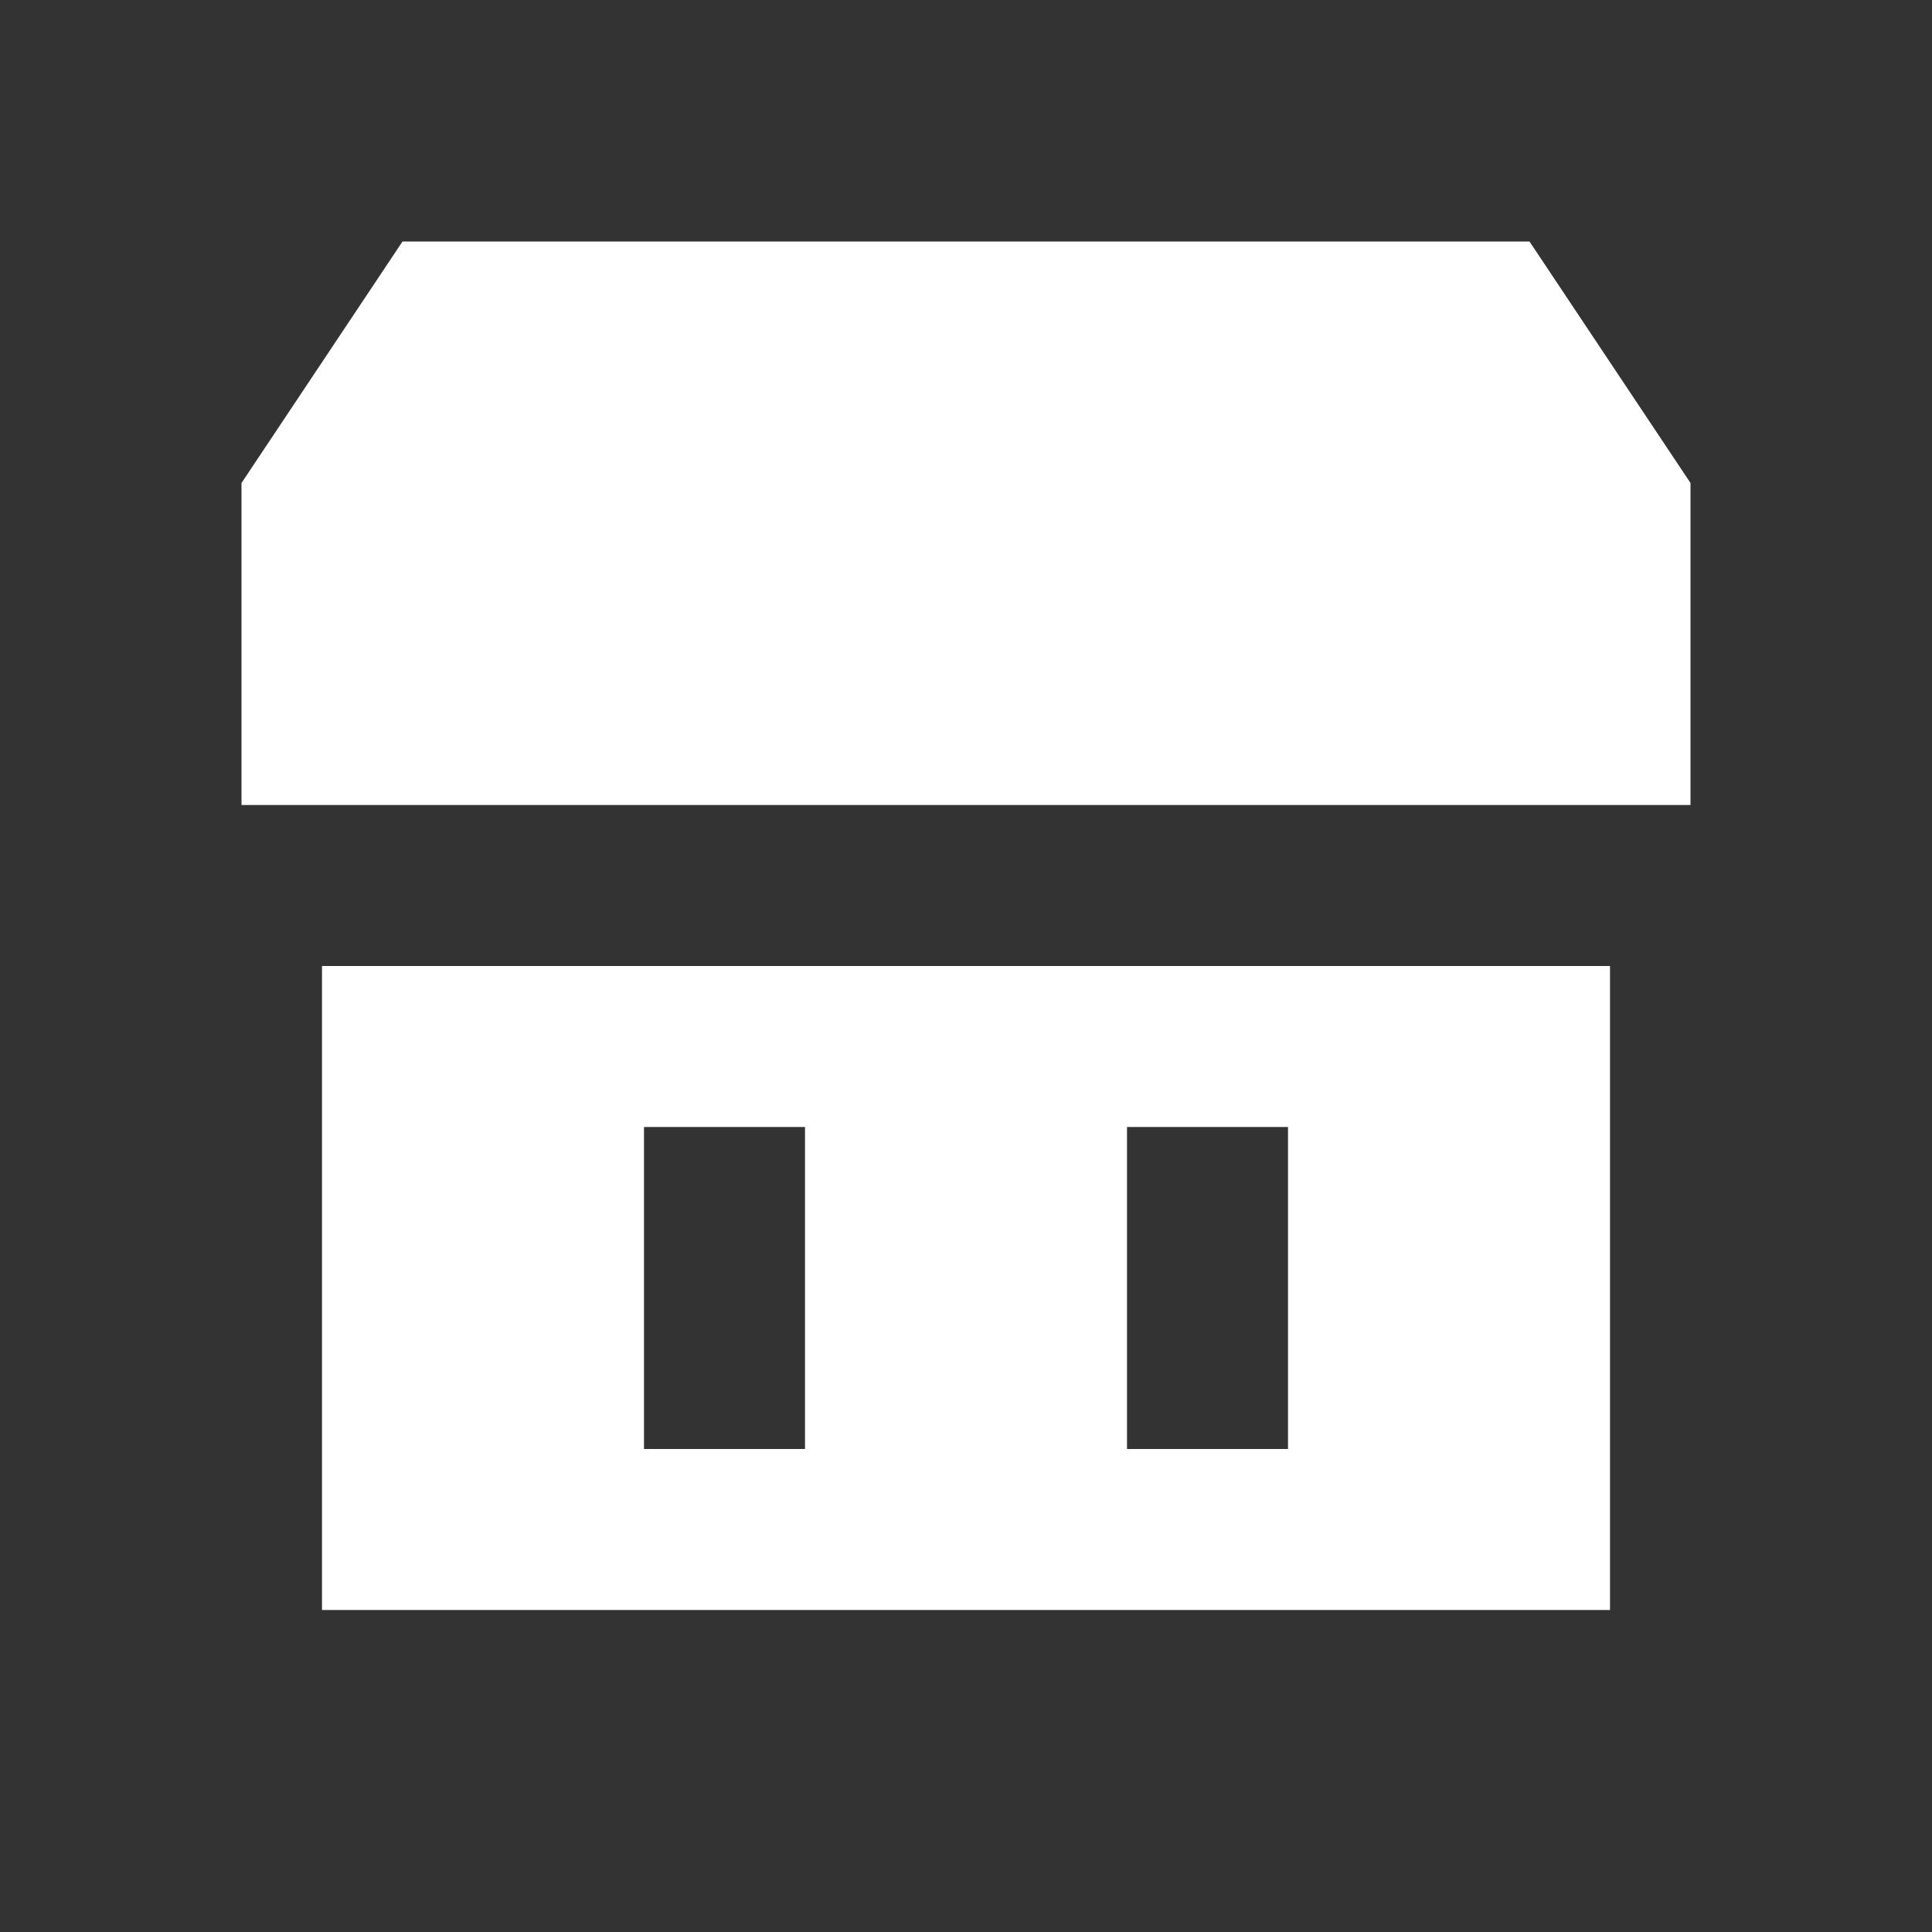
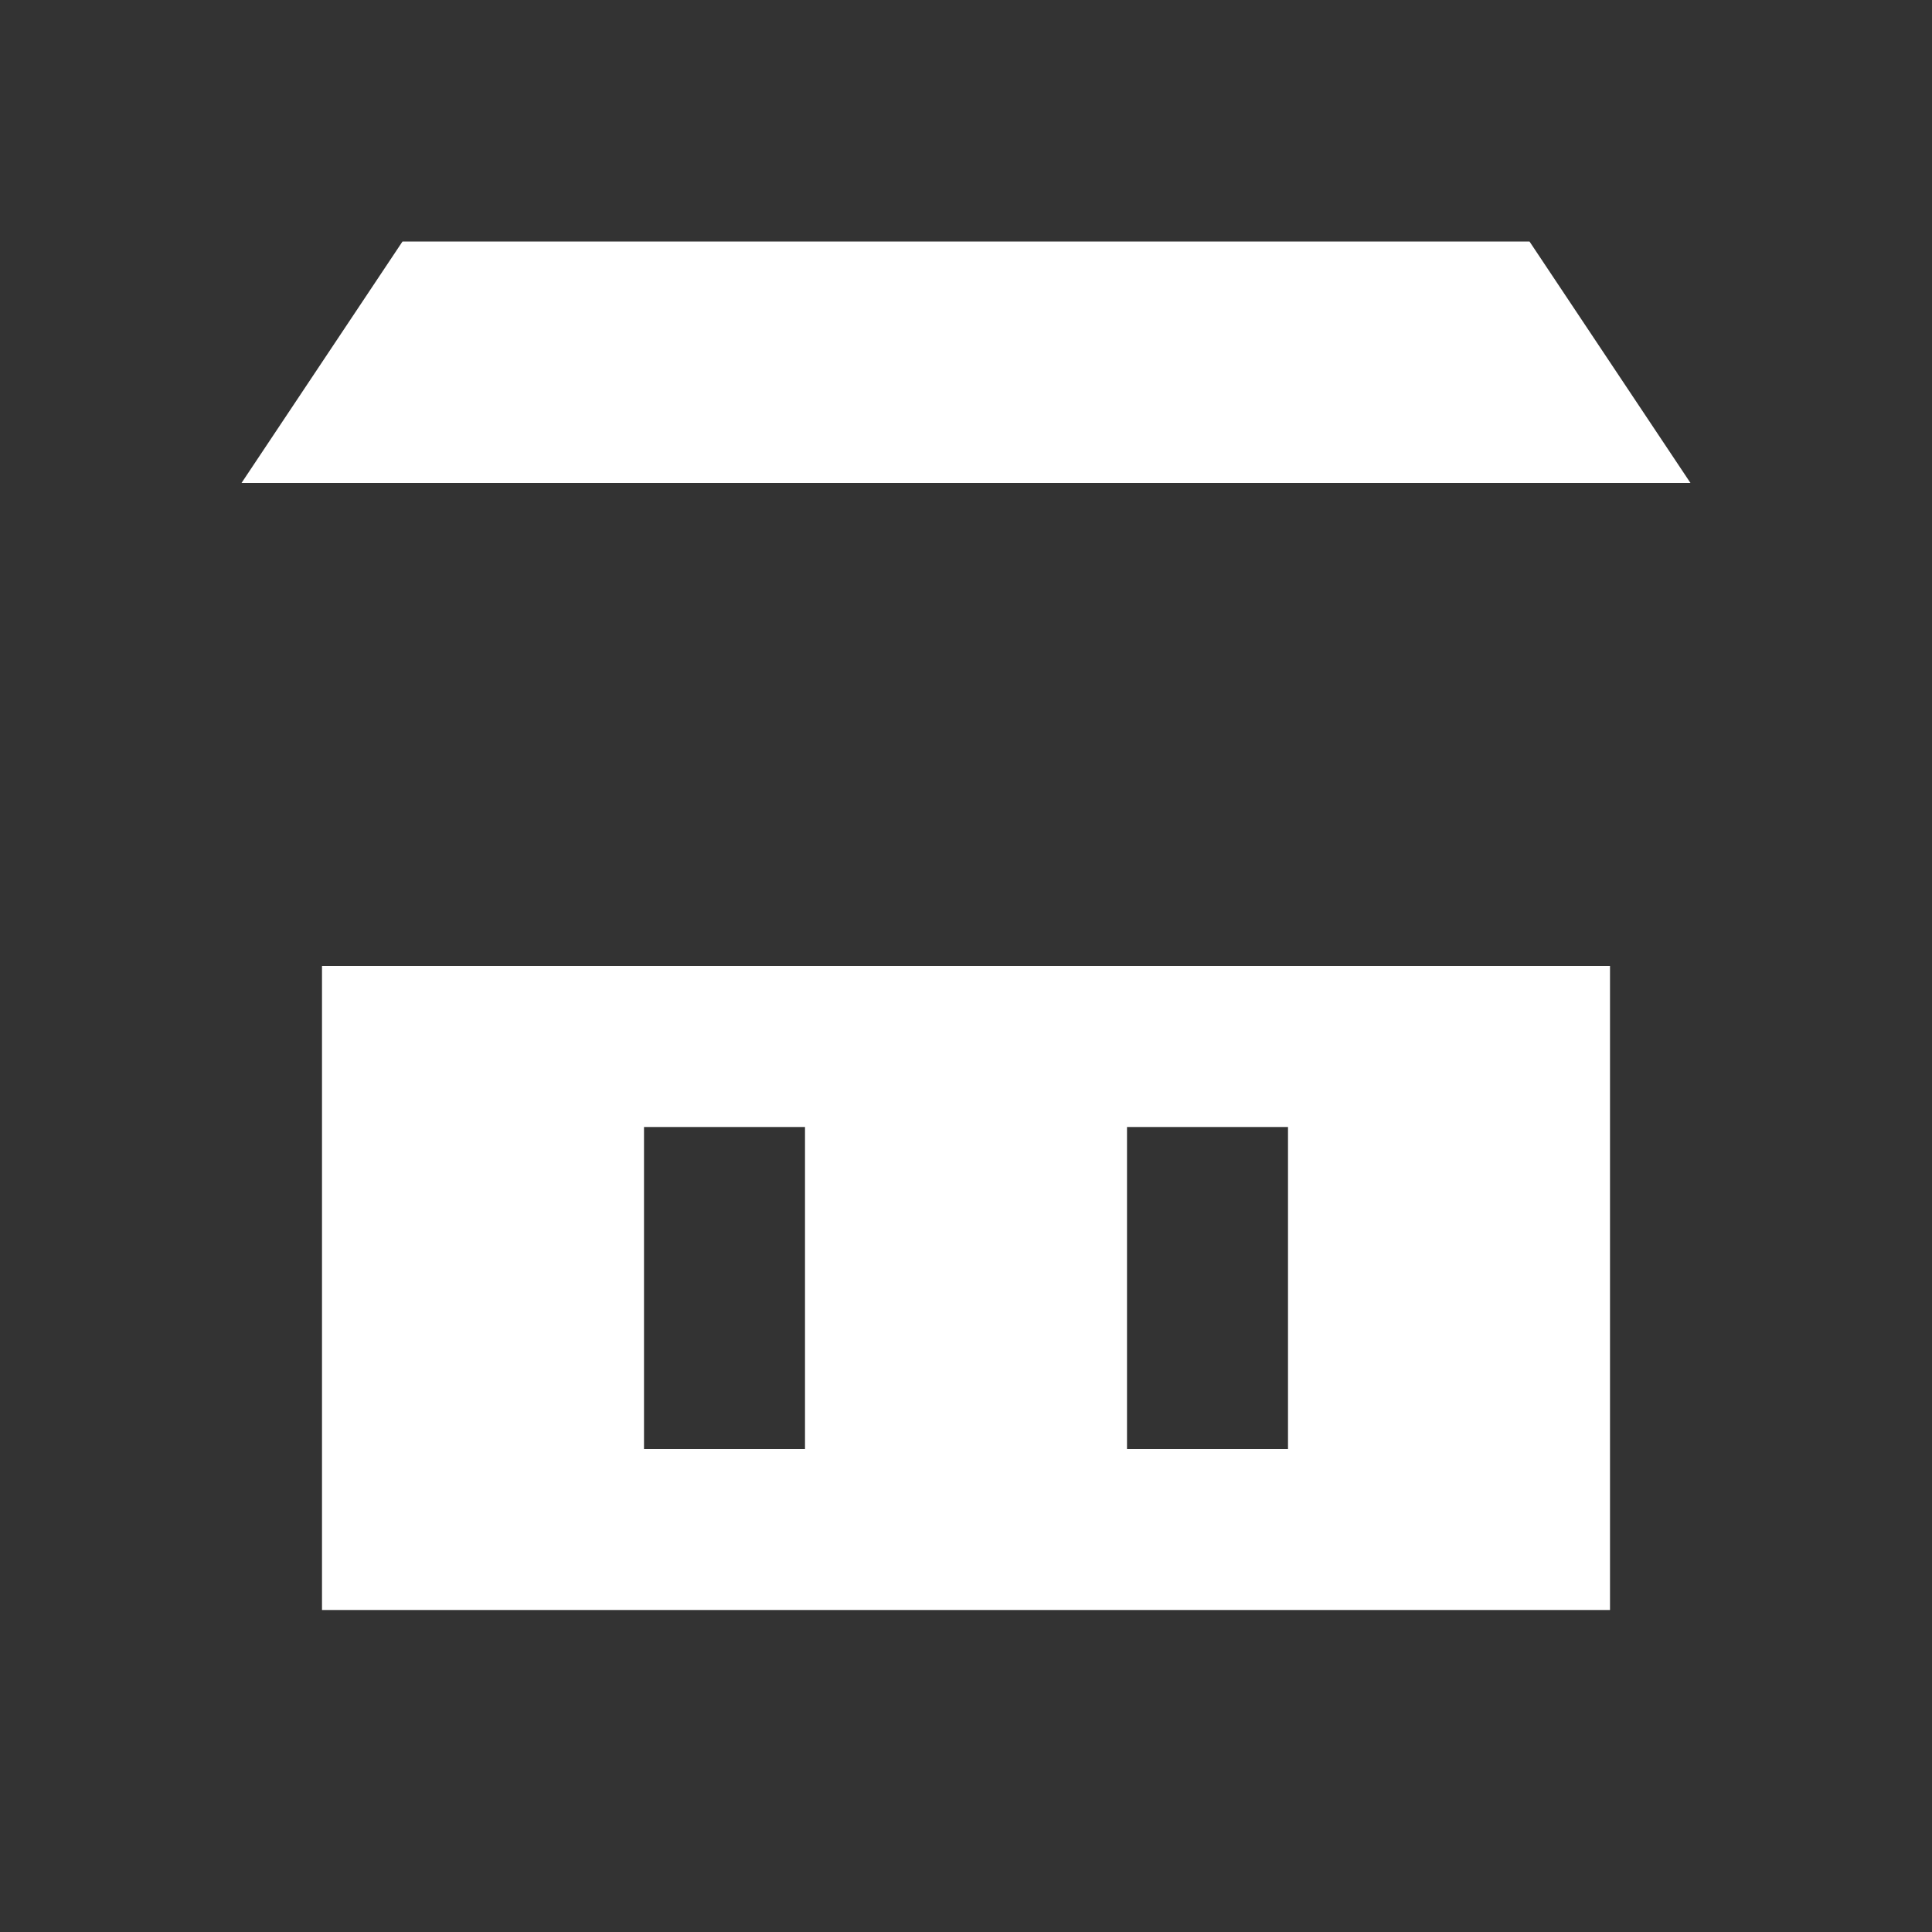
<svg xmlns="http://www.w3.org/2000/svg" viewBox="0 0 24 24" fill="white">
  <rect x="0" y="0" width="24" height="24" fill="#333333" stroke="none" />
-   <path d="M3 6l2-3h14l2 3v4H3V6zm1 6h16v8H4v-8zm4 2v4h2v-4H8zm6 0v4h2v-4h-2z" />
+   <path d="M3 6l2-3h14l2 3v4V6zm1 6h16v8H4v-8zm4 2v4h2v-4H8zm6 0v4h2v-4h-2z" />
</svg>